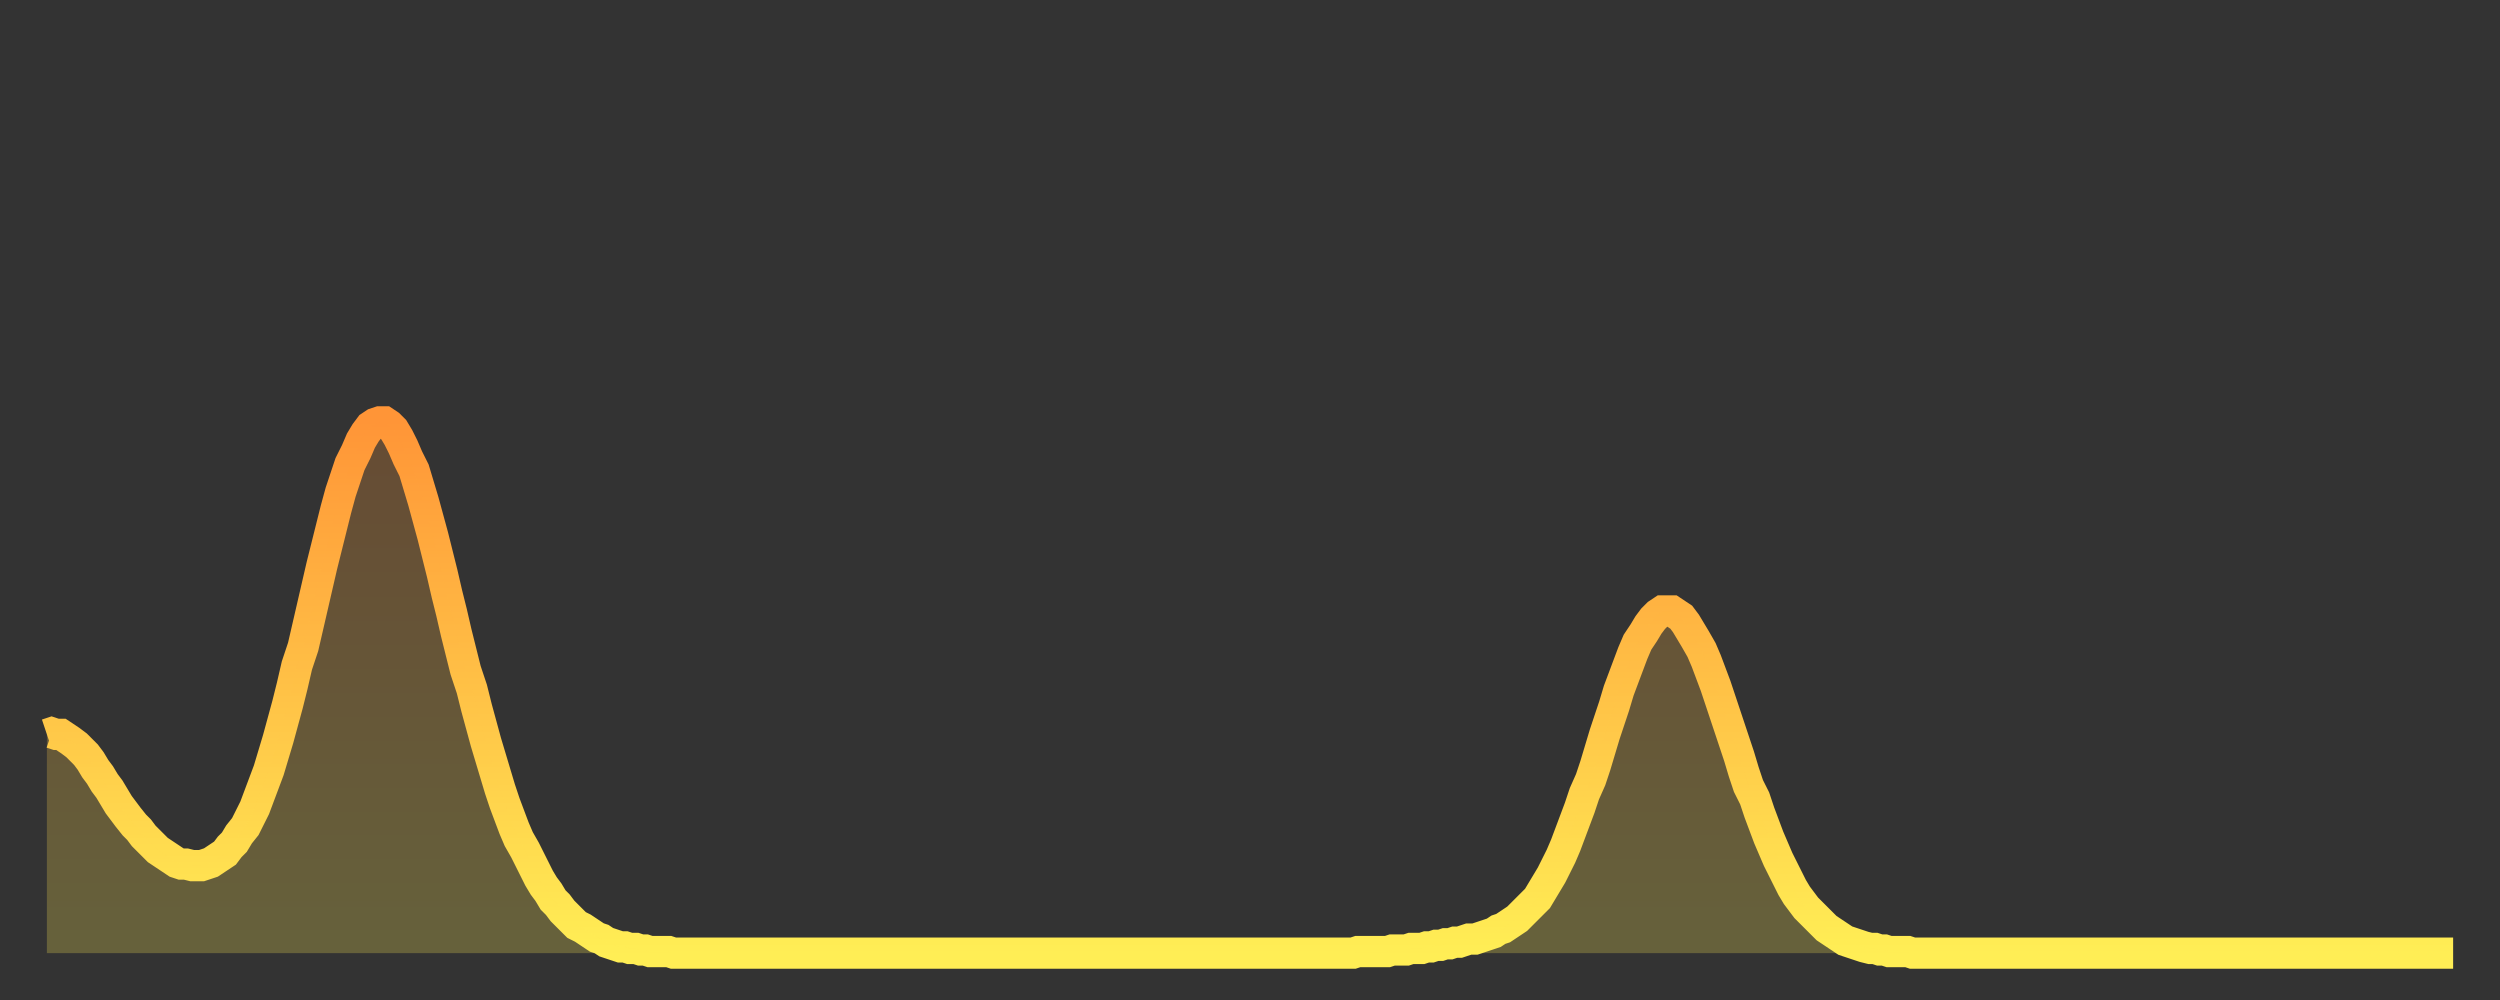
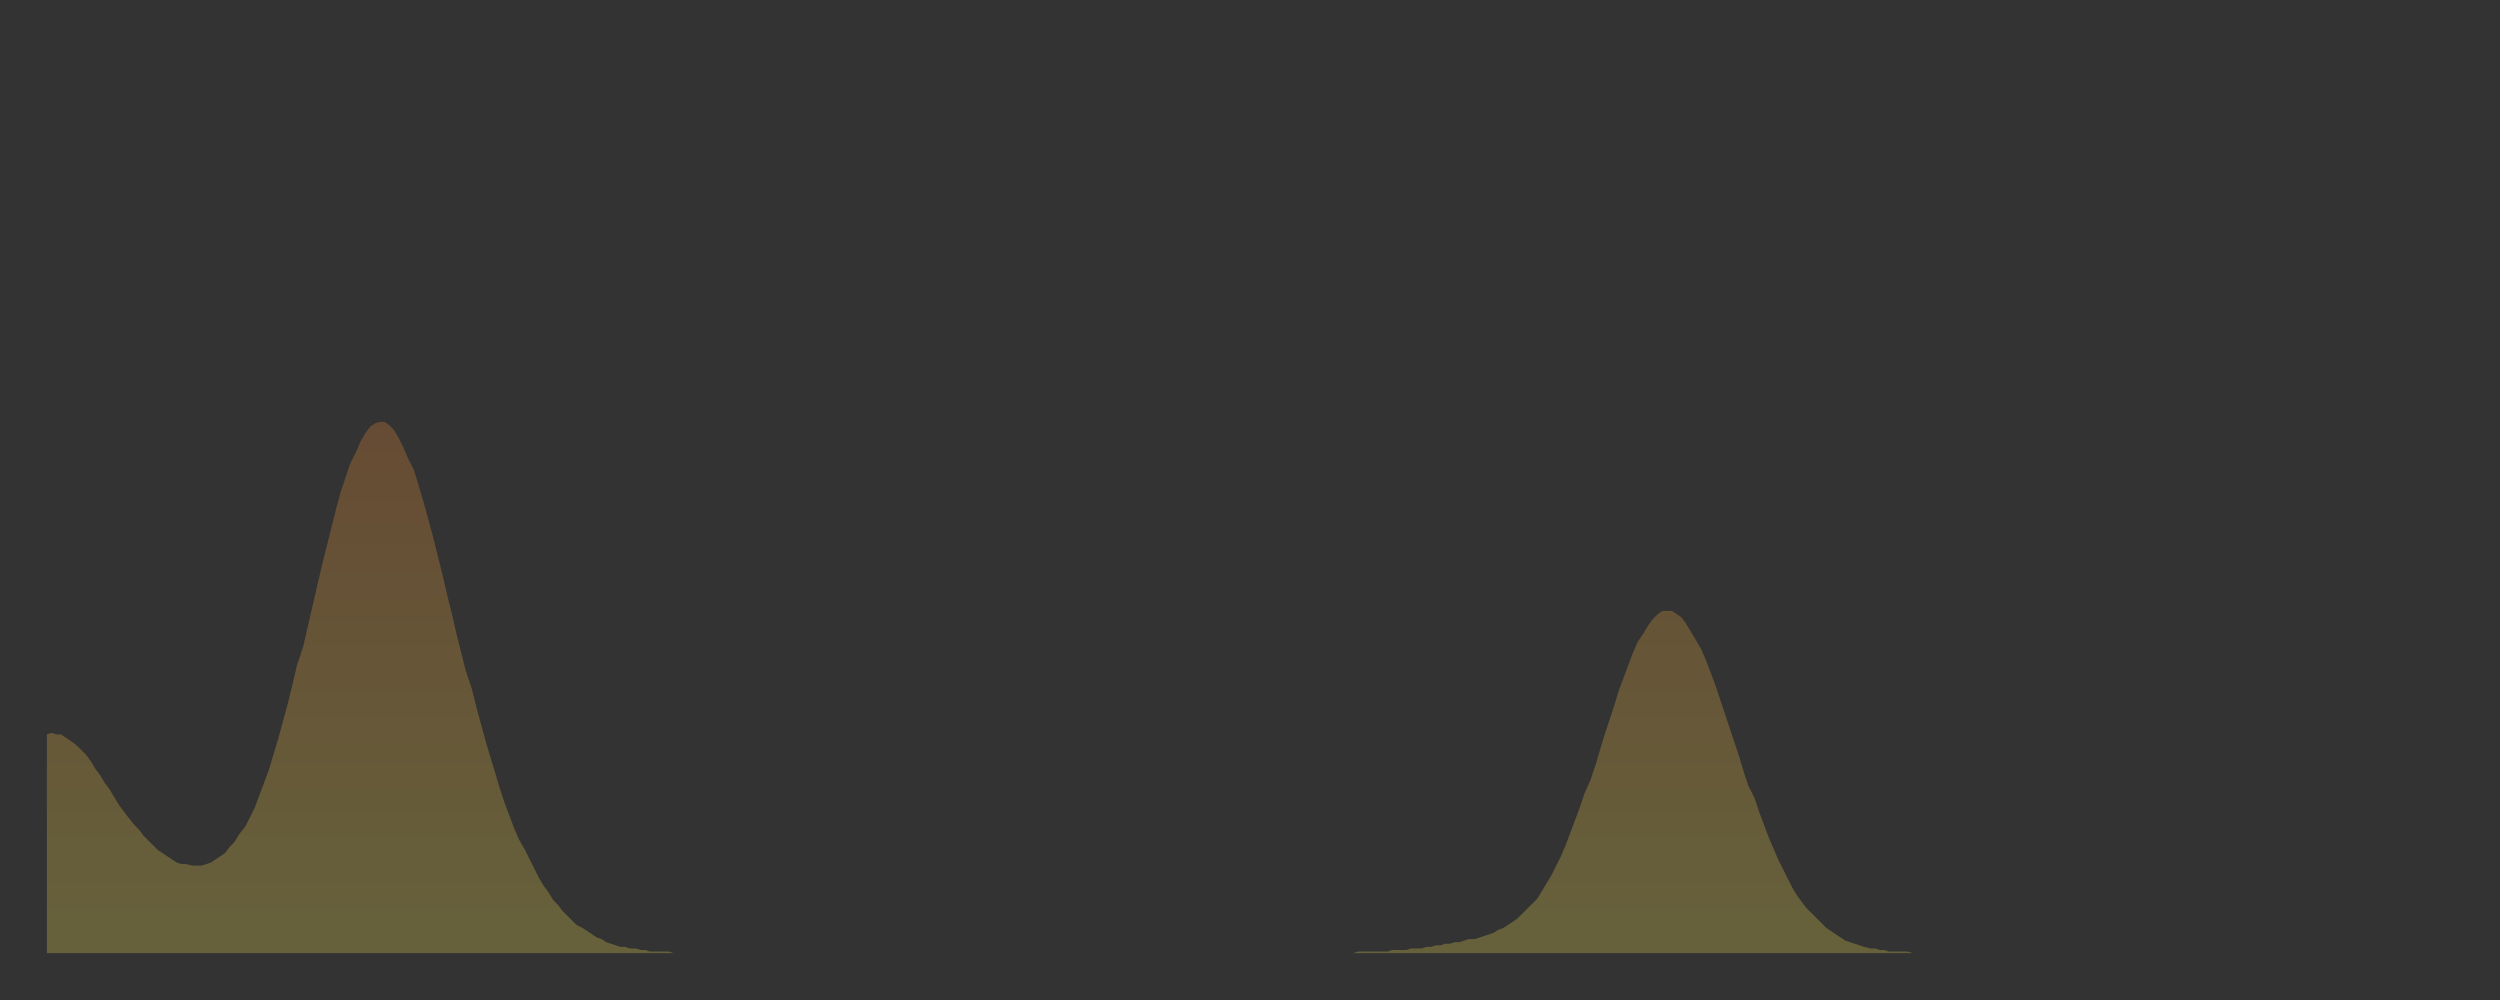
<svg xmlns="http://www.w3.org/2000/svg" baseProfile="full" height="64" version="1.1" width="160">
  <rect width="100%" height="100%" fill="#333333" stroke="none" />
  <defs>
    <linearGradient id="id6328" x1="0" x2="0" y1="0" y2="1">
      <stop offset="0%" stop-color="#ff9537" />
      <stop offset="50%" stop-color="#ffc146" />
      <stop offset="100%" stop-color="#ffee55" />
    </linearGradient>
  </defs>
  <g transform="translate(3,3)">
    <g>
-       <path d="M 0.0 44.0 0.3 43.9 0.6 44.0 0.9 44.0 1.2 44.2 1.5 44.4 1.9 44.7 2.2 45.0 2.5 45.3 2.8 45.7 3.1 46.2 3.4 46.6 3.7 47.1 4.0 47.5 4.3 48.0 4.6 48.5 4.9 48.9 5.2 49.3 5.6 49.8 5.9 50.1 6.2 50.5 6.5 50.8 6.8 51.1 7.1 51.4 7.4 51.6 7.7 51.8 8.0 52.0 8.3 52.2 8.6 52.3 8.9 52.3 9.3 52.4 9.6 52.4 9.9 52.4 10.2 52.3 10.5 52.2 10.8 52.0 11.1 51.8 11.4 51.6 11.7 51.2 12.0 50.9 12.3 50.4 12.7 49.9 13.0 49.3 13.3 48.7 13.6 47.9 13.9 47.1 14.2 46.3 14.5 45.3 14.8 44.3 15.1 43.2 15.4 42.1 15.7 40.9 16.0 39.6 16.4 38.4 16.7 37.1 17.0 35.8 17.3 34.5 17.6 33.2 17.9 32.0 18.2 30.8 18.5 29.6 18.8 28.5 19.1 27.6 19.4 26.7 19.8 25.9 20.1 25.2 20.4 24.7 20.7 24.3 21.0 24.1 21.3 24.0 21.6 24.0 21.9 24.2 22.2 24.5 22.5 25.0 22.8 25.6 23.1 26.3 23.5 27.1 23.8 28.1 24.1 29.1 24.4 30.2 24.7 31.3 25.0 32.5 25.3 33.7 25.6 35.0 25.9 36.2 26.2 37.5 26.5 38.7 26.8 39.9 27.2 41.1 27.5 42.3 27.8 43.4 28.1 44.5 28.4 45.5 28.7 46.5 29.0 47.5 29.3 48.4 29.6 49.2 29.9 50.0 30.2 50.7 30.6 51.4 30.9 52.0 31.2 52.6 31.5 53.2 31.8 53.7 32.1 54.1 32.4 54.6 32.7 54.9 33.0 55.3 33.3 55.6 33.6 55.9 33.9 56.2 34.3 56.4 34.6 56.6 34.9 56.8 35.2 57.0 35.5 57.1 35.8 57.3 36.1 57.4 36.4 57.5 36.7 57.6 37.0 57.6 37.3 57.7 37.7 57.7 38.0 57.8 38.3 57.8 38.6 57.9 38.9 57.9 39.2 57.9 39.5 57.9 39.8 57.9 40.1 58.0 40.4 58.0 40.7 58.0 41.0 58.0 41.4 58.0 41.7 58.0 42.0 58.0 42.3 58.0 42.6 58.0 42.9 58.0 43.2 58.0 43.5 58.0 43.8 58.0 44.1 58.0 44.4 58.0 44.7 58.0 45.1 58.0 45.4 58.0 45.7 58.0 46.0 58.0 46.3 58.0 46.6 58.0 46.9 58.0 47.2 58.0 47.5 58.0 47.8 58.0 48.1 58.0 48.5 58.0 48.8 58.0 49.1 58.0 49.4 58.0 49.7 58.0 50.0 58.0 50.3 58.0 50.6 58.0 50.9 58.0 51.2 58.0 51.5 58.0 51.8 58.0 52.2 58.0 52.5 58.0 52.8 58.0 53.1 58.0 53.4 58.0 53.7 58.0 54.0 58.0 54.3 58.0 54.6 58.0 54.9 58.0 55.2 58.0 55.6 58.0 55.9 58.0 56.2 58.0 56.5 58.0 56.8 58.0 57.1 58.0 57.4 58.0 57.7 58.0 58.0 58.0 58.3 58.0 58.6 58.0 58.9 58.0 59.3 58.0 59.6 58.0 59.9 58.0 60.2 58.0 60.5 58.0 60.8 58.0 61.1 58.0 61.4 58.0 61.7 58.0 62.0 58.0 62.3 58.0 62.6 58.0 63.0 58.0 63.3 58.0 63.6 58.0 63.9 58.0 64.2 58.0 64.5 58.0 64.8 58.0 65.1 58.0 65.4 58.0 65.7 58.0 66.0 58.0 66.4 58.0 66.7 58.0 67.0 58.0 67.3 58.0 67.6 58.0 67.9 58.0 68.2 58.0 68.5 58.0 68.8 58.0 69.1 58.0 69.4 58.0 69.7 58.0 70.1 58.0 70.4 58.0 70.7 58.0 71.0 58.0 71.3 58.0 71.6 58.0 71.9 58.0 72.2 58.0 72.5 58.0 72.8 58.0 73.1 58.0 73.5 58.0 73.8 58.0 74.1 58.0 74.4 58.0 74.7 58.0 75.0 58.0 75.3 58.0 75.6 58.0 75.9 58.0 76.2 58.0 76.5 58.0 76.8 58.0 77.2 58.0 77.5 58.0 77.8 58.0 78.1 58.0 78.4 58.0 78.7 58.0 79.0 58.0 79.3 58.0 79.6 58.0 79.9 58.0 80.2 58.0 80.5 58.0 80.9 58.0 81.2 58.0 81.5 58.0 81.8 58.0 82.1 58.0 82.4 58.0 82.7 58.0 83.0 58.0 83.3 58.0 83.6 58.0 83.9 57.9 84.3 57.9 84.6 57.9 84.9 57.9 85.2 57.9 85.5 57.9 85.8 57.9 86.1 57.8 86.4 57.8 86.7 57.8 87.0 57.8 87.3 57.7 87.6 57.7 88.0 57.7 88.3 57.6 88.6 57.6 88.9 57.5 89.2 57.5 89.5 57.4 89.8 57.4 90.1 57.3 90.4 57.3 90.7 57.2 91.0 57.1 91.4 57.1 91.7 57.0 92.0 56.9 92.3 56.8 92.6 56.7 92.9 56.5 93.2 56.4 93.5 56.2 93.8 56.0 94.1 55.8 94.4 55.5 94.7 55.2 95.1 54.8 95.4 54.5 95.7 54.0 96.0 53.5 96.3 53.0 96.6 52.4 96.9 51.8 97.2 51.1 97.5 50.3 97.8 49.5 98.1 48.7 98.4 47.8 98.8 46.9 99.1 46.0 99.4 45.0 99.7 44.0 100.0 43.1 100.3 42.2 100.6 41.2 100.9 40.4 101.2 39.6 101.5 38.8 101.8 38.1 102.2 37.5 102.5 37.0 102.8 36.6 103.1 36.3 103.4 36.1 103.7 36.1 104.0 36.1 104.3 36.3 104.6 36.5 104.9 36.9 105.2 37.4 105.5 37.9 105.9 38.6 106.2 39.3 106.5 40.1 106.8 40.9 107.1 41.8 107.4 42.7 107.7 43.6 108.0 44.5 108.3 45.4 108.6 46.4 108.9 47.3 109.3 48.1 109.6 49.0 109.9 49.8 110.2 50.6 110.5 51.3 110.8 52.0 111.1 52.6 111.4 53.2 111.7 53.8 112.0 54.3 112.3 54.7 112.6 55.1 113.0 55.5 113.3 55.8 113.6 56.1 113.9 56.4 114.2 56.6 114.5 56.8 114.8 57.0 115.1 57.2 115.4 57.3 115.7 57.4 116.0 57.5 116.3 57.6 116.7 57.7 117.0 57.7 117.3 57.8 117.6 57.8 117.9 57.9 118.2 57.9 118.5 57.9 118.8 57.9 119.1 57.9 119.4 58.0 119.7 58.0 120.1 58.0 120.4 58.0 120.7 58.0 121.0 58.0 121.3 58.0 121.6 58.0 121.9 58.0 122.2 58.0 122.5 58.0 122.8 58.0 123.1 58.0 123.4 58.0 123.8 58.0 124.1 58.0 124.4 58.0 124.7 58.0 125.0 58.0 125.3 58.0 125.6 58.0 125.9 58.0 126.2 58.0 126.5 58.0 126.8 58.0 127.2 58.0 127.5 58.0 127.8 58.0 128.1 58.0 128.4 58.0 128.7 58.0 129.0 58.0 129.3 58.0 129.6 58.0 129.9 58.0 130.2 58.0 130.5 58.0 130.9 58.0 131.2 58.0 131.5 58.0 131.8 58.0 132.1 58.0 132.4 58.0 132.7 58.0 133.0 58.0 133.3 58.0 133.6 58.0 133.9 58.0 134.2 58.0 134.6 58.0 134.9 58.0 135.2 58.0 135.5 58.0 135.8 58.0 136.1 58.0 136.4 58.0 136.7 58.0 137.0 58.0 137.3 58.0 137.6 58.0 138.0 58.0 138.3 58.0 138.6 58.0 138.9 58.0 139.2 58.0 139.5 58.0 139.8 58.0 140.1 58.0 140.4 58.0 140.7 58.0 141.0 58.0 141.3 58.0 141.7 58.0 142.0 58.0 142.3 58.0 142.6 58.0 142.9 58.0 143.2 58.0 143.5 58.0 143.8 58.0 144.1 58.0 144.4 58.0 144.7 58.0 145.1 58.0 145.4 58.0 145.7 58.0 146.0 58.0 146.3 58.0 146.6 58.0 146.9 58.0 147.2 58.0 147.5 58.0 147.8 58.0 148.1 58.0 148.4 58.0 148.8 58.0 149.1 58.0 149.4 58.0 149.7 58.0 150.0 58.0 150.3 58.0 150.6 58.0 150.9 58.0 151.2 58.0 151.5 58.0 151.8 58.0 152.1 58.0 152.5 58.0 152.8 58.0 153.1 58.0 153.4 58.0 153.7 58.0 154.0 58.0" fill="none" id="graph-curve" opacity="1" stroke="url(#id6328)" stroke-width="2" />
      <path d="M 0 58 L 0.0 44.0 0.3 43.9 0.6 44.0 0.9 44.0 1.2 44.2 1.5 44.4 1.9 44.7 2.2 45.0 2.5 45.3 2.8 45.7 3.1 46.2 3.4 46.6 3.7 47.1 4.0 47.5 4.3 48.0 4.6 48.5 4.9 48.9 5.2 49.3 5.6 49.8 5.9 50.1 6.2 50.5 6.5 50.8 6.8 51.1 7.1 51.4 7.4 51.6 7.7 51.8 8.0 52.0 8.3 52.2 8.6 52.3 8.9 52.3 9.3 52.4 9.6 52.4 9.9 52.4 10.2 52.3 10.5 52.2 10.8 52.0 11.1 51.8 11.4 51.6 11.7 51.2 12.0 50.9 12.3 50.4 12.7 49.9 13.0 49.3 13.3 48.7 13.6 47.9 13.9 47.1 14.2 46.3 14.5 45.3 14.8 44.3 15.1 43.2 15.4 42.1 15.7 40.9 16.0 39.6 16.4 38.4 16.7 37.1 17.0 35.8 17.3 34.5 17.6 33.2 17.9 32.0 18.2 30.8 18.5 29.6 18.8 28.5 19.1 27.6 19.4 26.7 19.8 25.9 20.1 25.2 20.4 24.7 20.7 24.3 21.0 24.1 21.3 24.0 21.6 24.0 21.9 24.2 22.2 24.5 22.5 25.0 22.8 25.6 23.1 26.3 23.5 27.1 23.8 28.1 24.1 29.1 24.4 30.2 24.7 31.3 25.0 32.5 25.3 33.7 25.6 35.0 25.9 36.2 26.2 37.5 26.5 38.7 26.8 39.9 27.2 41.1 27.5 42.3 27.8 43.4 28.1 44.5 28.4 45.5 28.7 46.5 29.0 47.5 29.3 48.4 29.6 49.2 29.9 50.0 30.2 50.7 30.6 51.4 30.9 52.0 31.2 52.6 31.5 53.2 31.8 53.7 32.1 54.1 32.4 54.6 32.7 54.9 33.0 55.3 33.3 55.6 33.6 55.9 33.9 56.2 34.3 56.4 34.6 56.6 34.9 56.8 35.2 57.0 35.5 57.1 35.8 57.3 36.1 57.4 36.4 57.5 36.7 57.6 37.0 57.6 37.3 57.7 37.7 57.7 38.0 57.8 38.3 57.8 38.6 57.9 38.9 57.9 39.2 57.9 39.5 57.9 39.8 57.9 40.1 58.0 40.4 58.0 40.7 58.0 41.0 58.0 41.4 58.0 41.7 58.0 42.0 58.0 42.3 58.0 42.6 58.0 42.9 58.0 43.2 58.0 43.5 58.0 43.8 58.0 44.1 58.0 44.4 58.0 44.7 58.0 45.1 58.0 45.4 58.0 45.7 58.0 46.0 58.0 46.3 58.0 46.6 58.0 46.9 58.0 47.2 58.0 47.5 58.0 47.8 58.0 48.1 58.0 48.5 58.0 48.8 58.0 49.1 58.0 49.4 58.0 49.7 58.0 50.0 58.0 50.3 58.0 50.6 58.0 50.9 58.0 51.2 58.0 51.5 58.0 51.8 58.0 52.2 58.0 52.5 58.0 52.8 58.0 53.1 58.0 53.4 58.0 53.7 58.0 54.0 58.0 54.3 58.0 54.6 58.0 54.9 58.0 55.2 58.0 55.6 58.0 55.9 58.0 56.2 58.0 56.5 58.0 56.8 58.0 57.1 58.0 57.4 58.0 57.7 58.0 58.0 58.0 58.3 58.0 58.6 58.0 58.9 58.0 59.3 58.0 59.6 58.0 59.9 58.0 60.2 58.0 60.5 58.0 60.8 58.0 61.1 58.0 61.4 58.0 61.7 58.0 62.0 58.0 62.3 58.0 62.6 58.0 63.0 58.0 63.3 58.0 63.6 58.0 63.9 58.0 64.2 58.0 64.5 58.0 64.8 58.0 65.1 58.0 65.4 58.0 65.7 58.0 66.0 58.0 66.4 58.0 66.7 58.0 67.0 58.0 67.3 58.0 67.6 58.0 67.9 58.0 68.2 58.0 68.5 58.0 68.8 58.0 69.1 58.0 69.4 58.0 69.7 58.0 70.1 58.0 70.4 58.0 70.7 58.0 71.0 58.0 71.3 58.0 71.6 58.0 71.9 58.0 72.2 58.0 72.5 58.0 72.8 58.0 73.1 58.0 73.5 58.0 73.8 58.0 74.1 58.0 74.4 58.0 74.7 58.0 75.0 58.0 75.3 58.0 75.6 58.0 75.9 58.0 76.2 58.0 76.5 58.0 76.8 58.0 77.2 58.0 77.5 58.0 77.8 58.0 78.1 58.0 78.4 58.0 78.7 58.0 79.0 58.0 79.3 58.0 79.6 58.0 79.9 58.0 80.2 58.0 80.5 58.0 80.9 58.0 81.2 58.0 81.5 58.0 81.8 58.0 82.1 58.0 82.4 58.0 82.7 58.0 83.0 58.0 83.3 58.0 83.6 58.0 83.9 57.9 84.3 57.9 84.6 57.9 84.9 57.9 85.2 57.9 85.5 57.9 85.8 57.9 86.1 57.8 86.4 57.8 86.7 57.8 87.0 57.8 87.3 57.7 87.6 57.7 88.0 57.7 88.3 57.6 88.6 57.6 88.9 57.5 89.2 57.5 89.5 57.4 89.8 57.4 90.1 57.3 90.4 57.3 90.7 57.2 91.0 57.1 91.4 57.1 91.7 57.0 92.0 56.9 92.3 56.8 92.6 56.7 92.9 56.5 93.2 56.4 93.5 56.2 93.8 56.0 94.1 55.8 94.4 55.5 94.7 55.2 95.1 54.8 95.4 54.5 95.7 54.0 96.0 53.5 96.3 53.0 96.6 52.4 96.9 51.8 97.2 51.1 97.5 50.3 97.8 49.5 98.1 48.7 98.4 47.8 98.8 46.9 99.1 46.0 99.4 45.0 99.7 44.0 100.0 43.1 100.3 42.2 100.6 41.2 100.9 40.4 101.2 39.6 101.5 38.8 101.8 38.1 102.2 37.5 102.5 37.0 102.8 36.6 103.1 36.3 103.4 36.1 103.7 36.1 104.0 36.1 104.3 36.3 104.6 36.5 104.9 36.9 105.2 37.4 105.5 37.9 105.9 38.6 106.2 39.3 106.5 40.1 106.8 40.9 107.1 41.8 107.4 42.7 107.7 43.6 108.0 44.5 108.3 45.4 108.6 46.4 108.9 47.3 109.3 48.1 109.6 49.0 109.9 49.8 110.2 50.6 110.5 51.3 110.8 52.0 111.1 52.6 111.4 53.2 111.7 53.8 112.0 54.3 112.3 54.7 112.6 55.1 113.0 55.5 113.3 55.8 113.6 56.1 113.9 56.4 114.2 56.6 114.5 56.8 114.8 57.0 115.1 57.2 115.4 57.3 115.7 57.4 116.0 57.5 116.3 57.6 116.7 57.7 117.0 57.7 117.3 57.8 117.6 57.8 117.9 57.9 118.2 57.9 118.5 57.9 118.8 57.9 119.1 57.9 119.4 58.0 119.7 58.0 120.1 58.0 120.4 58.0 120.7 58.0 121.0 58.0 121.3 58.0 121.6 58.0 121.9 58.0 122.2 58.0 122.5 58.0 122.8 58.0 123.1 58.0 123.4 58.0 123.8 58.0 124.1 58.0 124.4 58.0 124.7 58.0 125.0 58.0 125.3 58.0 125.6 58.0 125.9 58.0 126.2 58.0 126.5 58.0 126.8 58.0 127.2 58.0 127.5 58.0 127.8 58.0 128.1 58.0 128.4 58.0 128.7 58.0 129.0 58.0 129.3 58.0 129.6 58.0 129.9 58.0 130.2 58.0 130.5 58.0 130.9 58.0 131.2 58.0 131.5 58.0 131.8 58.0 132.1 58.0 132.4 58.0 132.7 58.0 133.0 58.0 133.3 58.0 133.6 58.0 133.9 58.0 134.2 58.0 134.6 58.0 134.9 58.0 135.2 58.0 135.5 58.0 135.8 58.0 136.1 58.0 136.4 58.0 136.7 58.0 137.0 58.0 137.3 58.0 137.6 58.0 138.0 58.0 138.3 58.0 138.6 58.0 138.9 58.0 139.2 58.0 139.5 58.0 139.8 58.0 140.1 58.0 140.4 58.0 140.7 58.0 141.0 58.0 141.3 58.0 141.7 58.0 142.0 58.0 142.3 58.0 142.6 58.0 142.9 58.0 143.2 58.0 143.5 58.0 143.8 58.0 144.1 58.0 144.4 58.0 144.7 58.0 145.1 58.0 145.4 58.0 145.7 58.0 146.0 58.0 146.3 58.0 146.6 58.0 146.9 58.0 147.2 58.0 147.5 58.0 147.8 58.0 148.1 58.0 148.4 58.0 148.8 58.0 149.1 58.0 149.4 58.0 149.7 58.0 150.0 58.0 150.3 58.0 150.6 58.0 150.9 58.0 151.2 58.0 151.5 58.0 151.8 58.0 152.1 58.0 152.5 58.0 152.8 58.0 153.1 58.0 153.4 58.0 153.7 58.0 154.0 58.0 154 58" fill="url(#id6328)" fill-opacity=".25" id="graph-shadow" />
    </g>
  </g>
</svg>